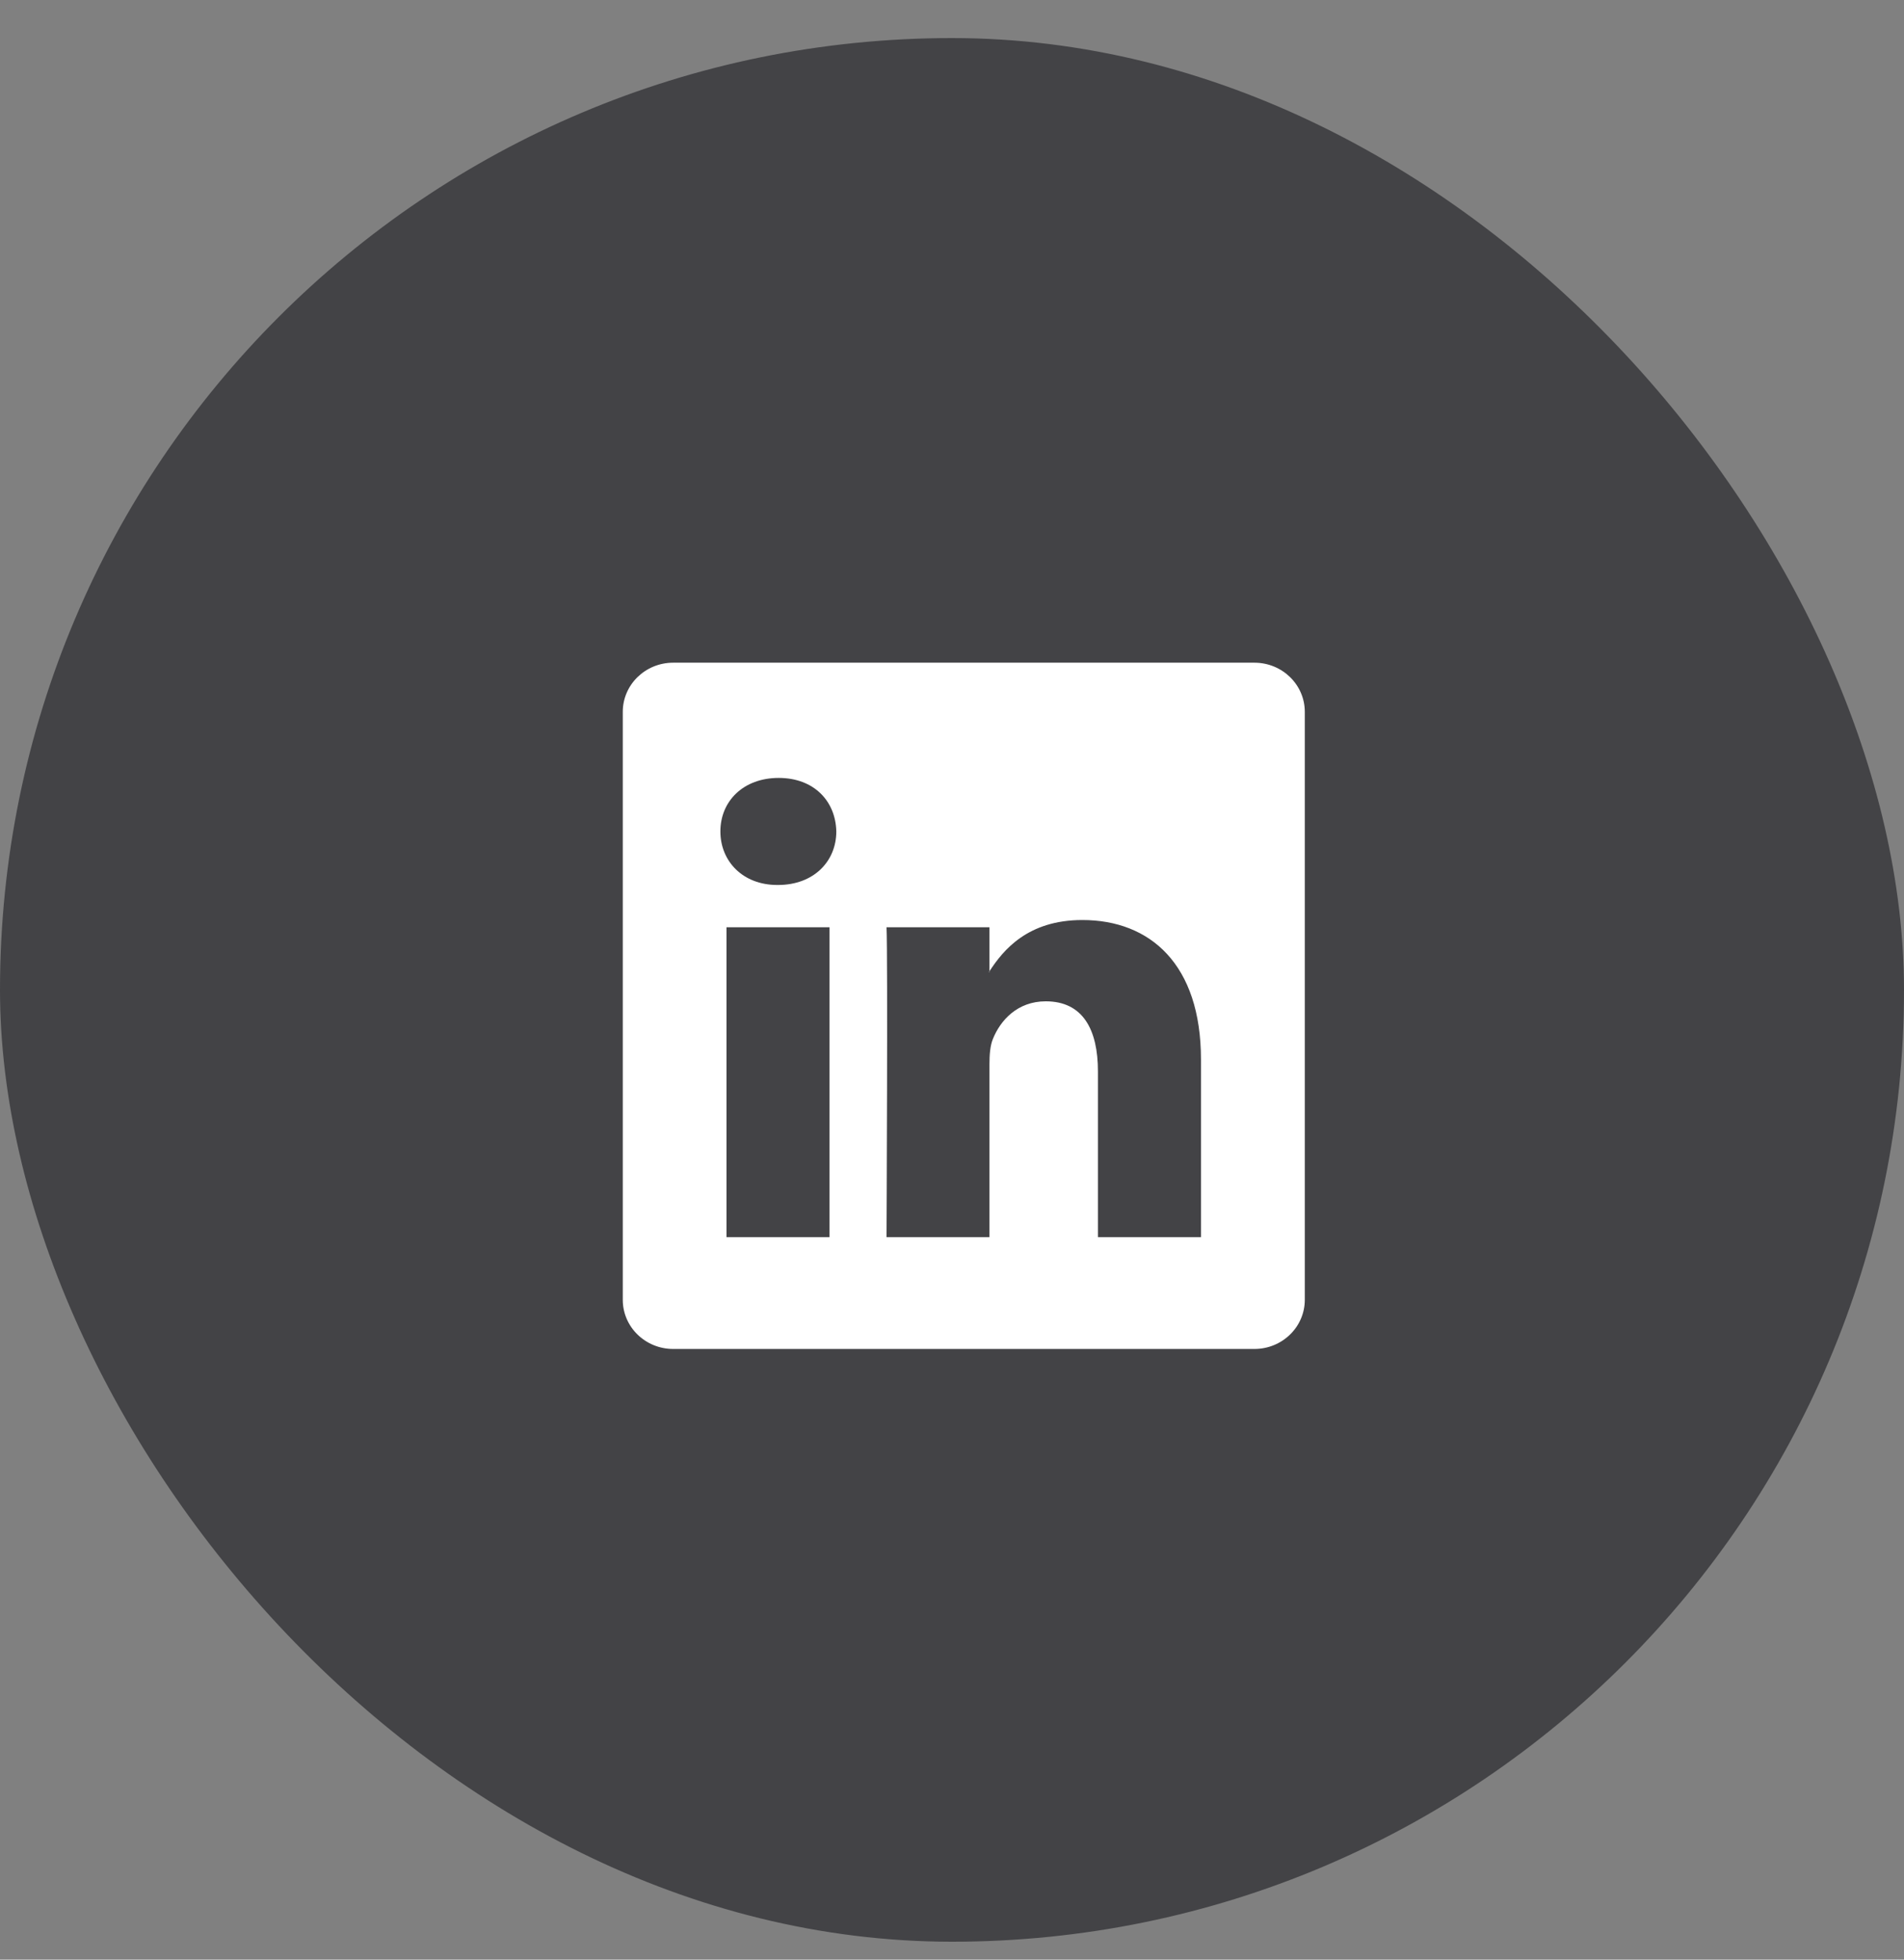
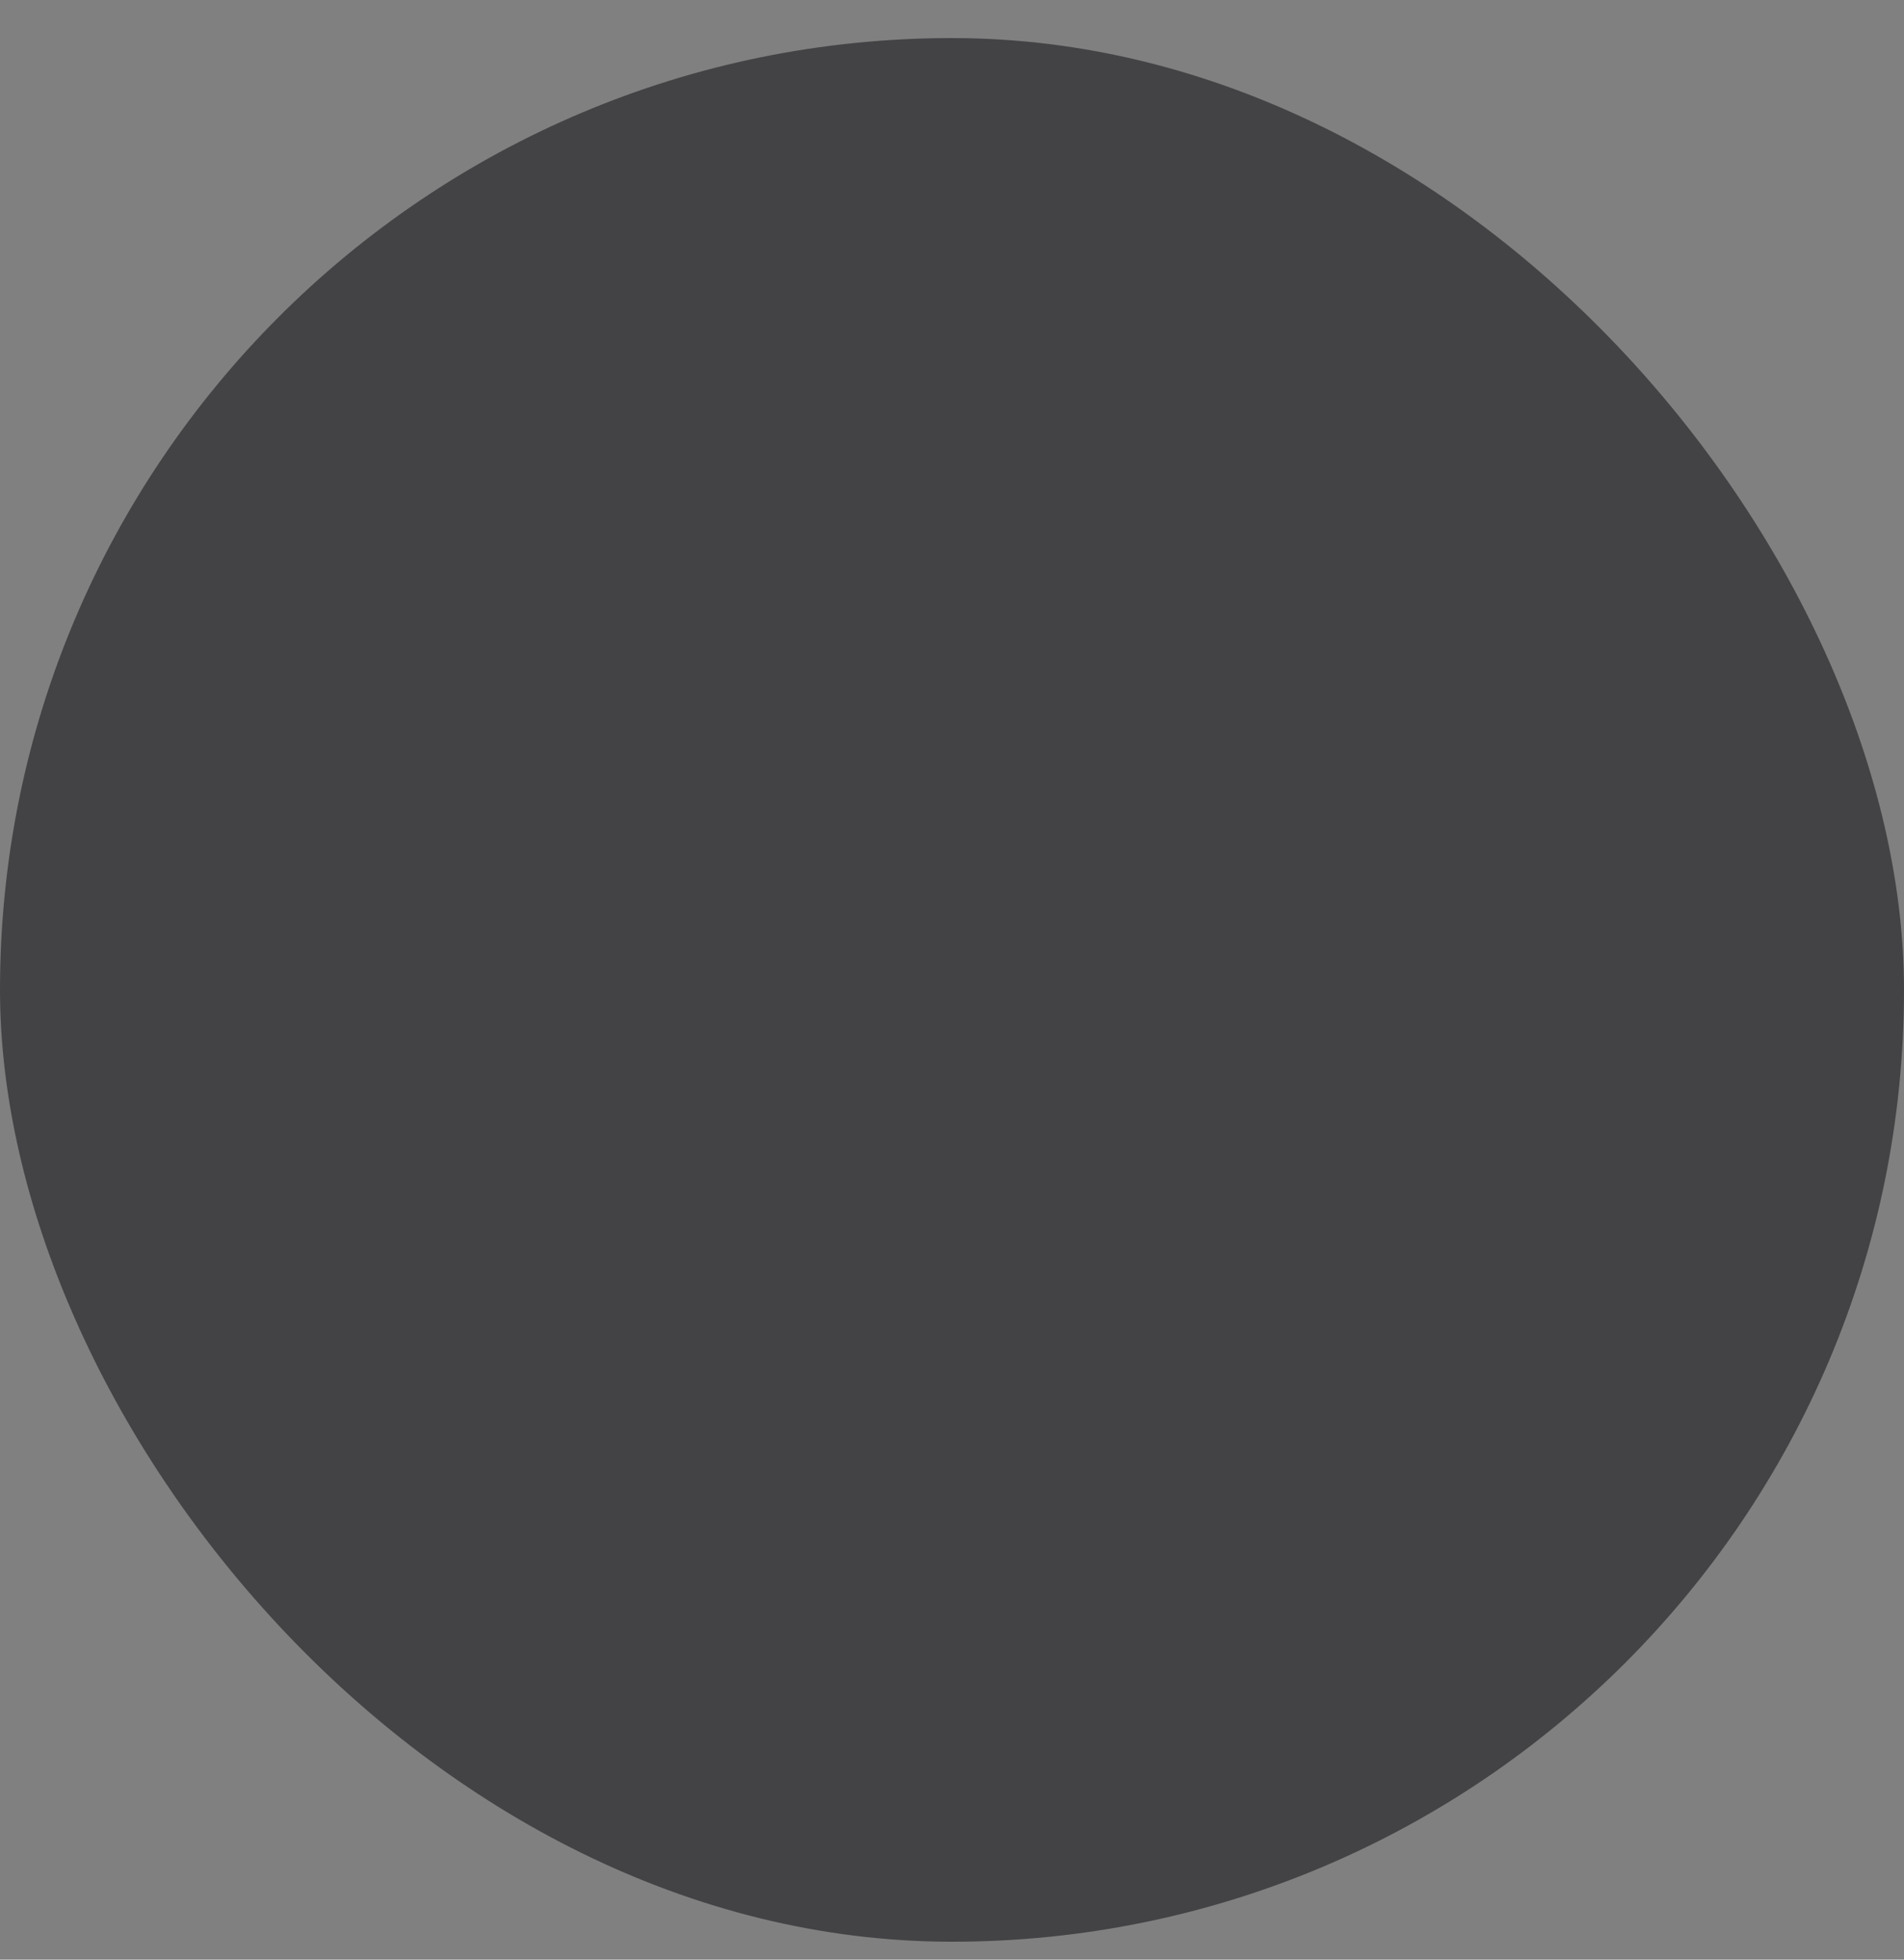
<svg xmlns="http://www.w3.org/2000/svg" width="34" height="35" viewBox="0 0 34 35" fill="none">
  <rect x="0" y="0" width="34" height="35" fill="#808080" stroke="none" />
  <rect y="0.68" width="34" height="34" rx="17" fill="#434346" />
-   <path d="M22.4 11.836C22.897 11.836 23.3 12.229 23.3 12.714V23.215C23.3 23.7 22.897 24.093 22.4 24.093H12.021C11.524 24.093 11.121 23.7 11.121 23.215V12.714C11.121 12.229 11.524 11.836 12.021 11.836H22.4ZM12.973 22.096H14.813V16.561H12.973V22.096ZM19.328 16.432C18.351 16.432 17.914 16.97 17.669 17.347V16.561H15.831C15.855 17.078 15.831 22.04 15.831 22.096H17.669V19.006C17.669 18.841 17.681 18.675 17.73 18.557C17.863 18.226 18.166 17.884 18.674 17.884C19.34 17.884 19.606 18.392 19.606 19.136V22.096H21.446V18.923C21.446 17.223 20.538 16.432 19.328 16.432ZM17.669 17.364H17.658C17.662 17.358 17.666 17.353 17.669 17.347V17.364ZM13.905 13.894C13.276 13.894 12.864 14.307 12.864 14.85C12.864 15.381 13.263 15.806 13.88 15.806H13.893C14.534 15.806 14.934 15.381 14.934 14.85C14.922 14.307 14.534 13.894 13.905 13.894Z" fill="white" />
</svg>